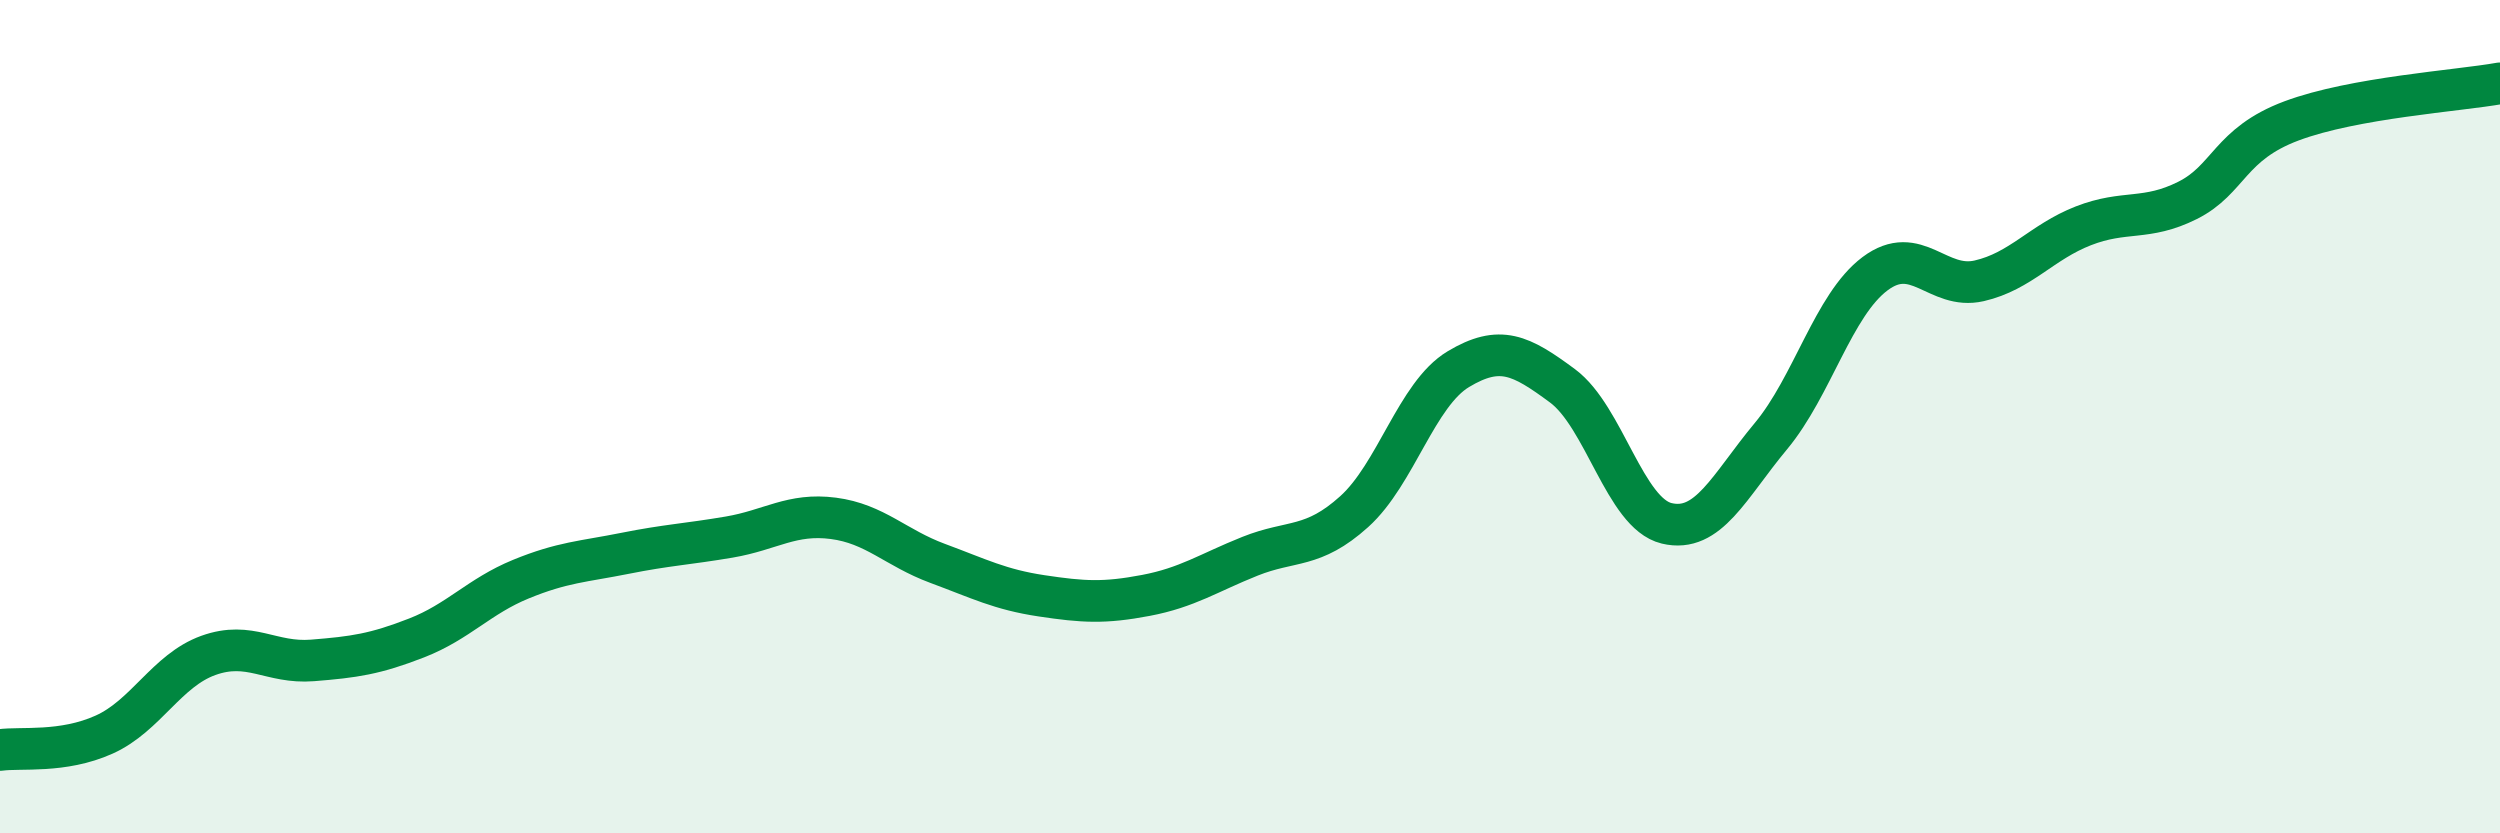
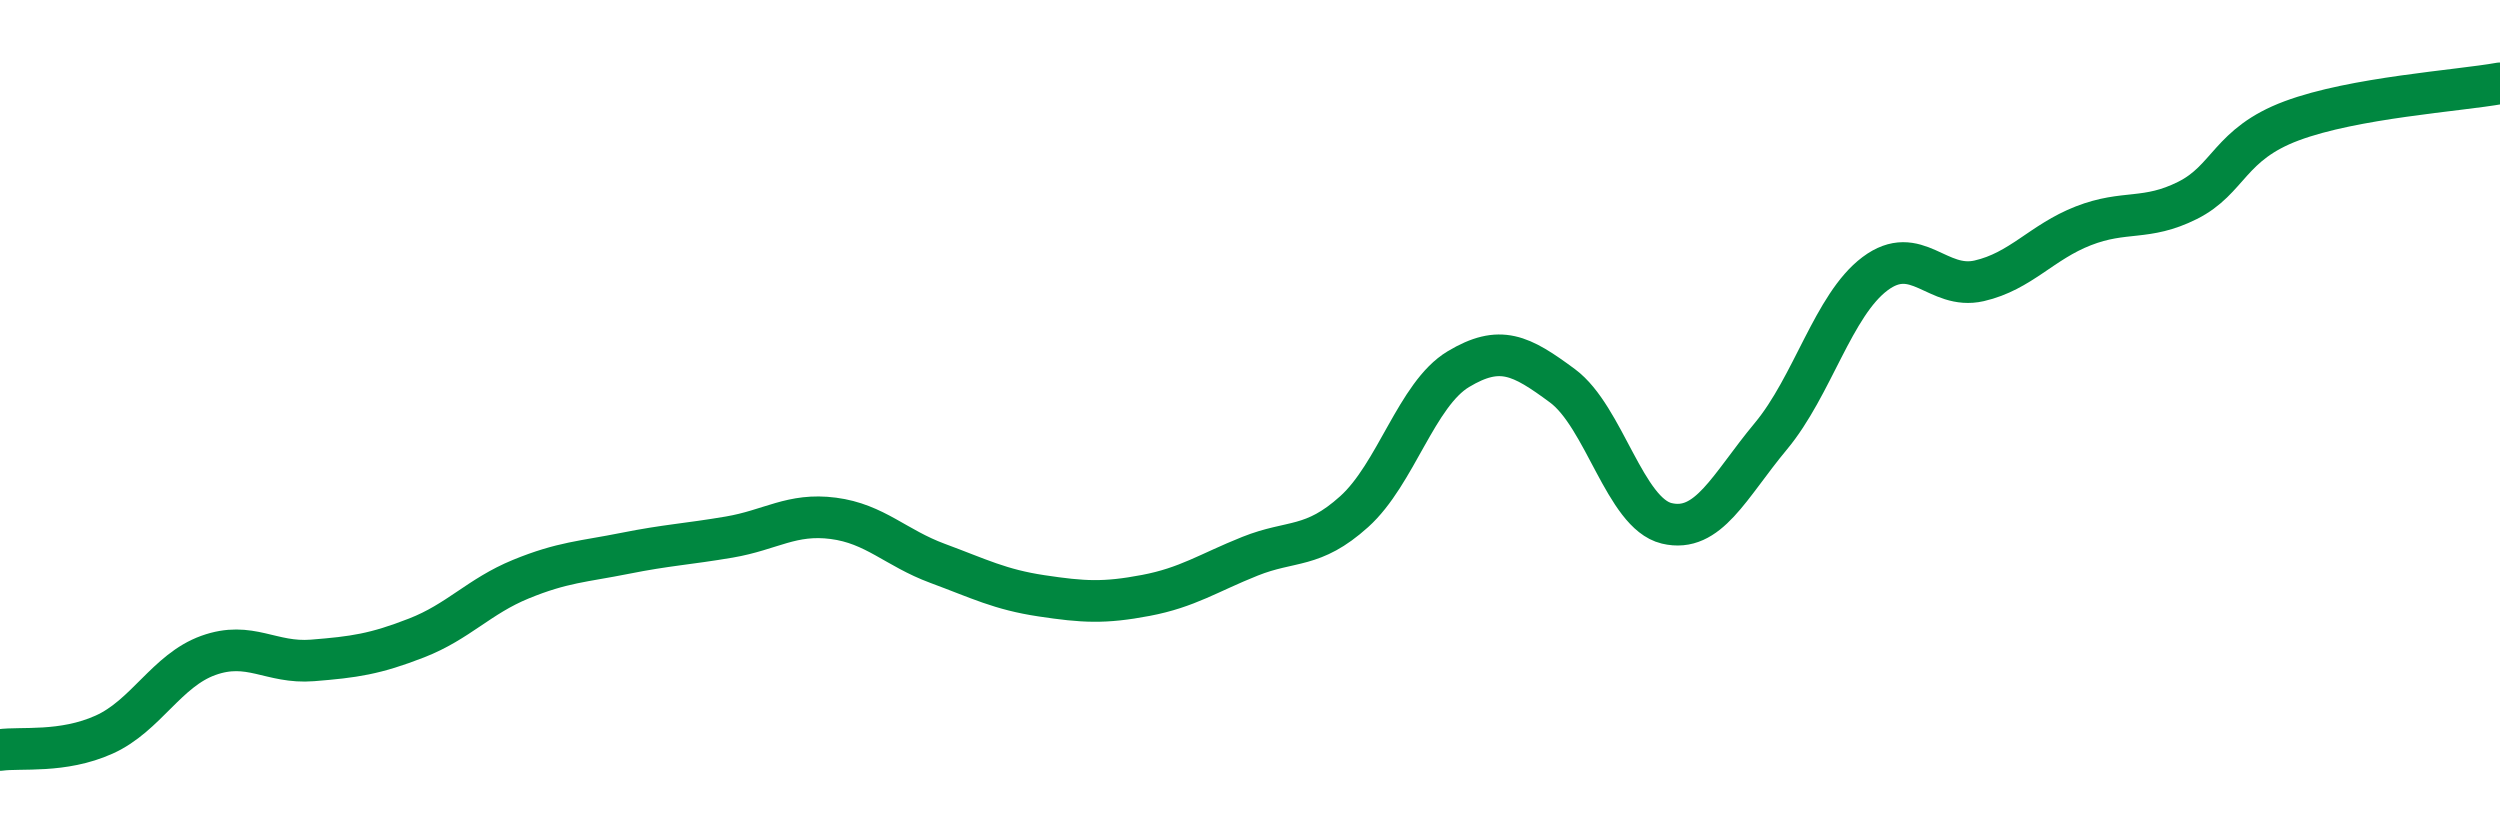
<svg xmlns="http://www.w3.org/2000/svg" width="60" height="20" viewBox="0 0 60 20">
-   <path d="M 0,18 C 0.5,17.93 1.5,18.08 2.5,17.63 C 3.5,17.18 4,16.09 5,15.73 C 6,15.37 6.5,15.93 7.5,15.85 C 8.5,15.77 9,15.7 10,15.31 C 11,14.92 11.5,14.31 12.5,13.9 C 13.5,13.49 14,13.48 15,13.28 C 16,13.08 16.5,13.06 17.5,12.89 C 18.5,12.72 19,12.31 20,12.44 C 21,12.57 21.5,13.15 22.5,13.52 C 23.5,13.89 24,14.15 25,14.3 C 26,14.45 26.5,14.48 27.5,14.29 C 28.5,14.1 29,13.75 30,13.35 C 31,12.95 31.5,13.18 32.5,12.28 C 33.5,11.38 34,9.46 35,8.86 C 36,8.26 36.5,8.52 37.5,9.26 C 38.5,10 39,12.32 40,12.56 C 41,12.8 41.5,11.67 42.5,10.47 C 43.5,9.27 44,7.32 45,6.57 C 46,5.82 46.5,6.97 47.5,6.74 C 48.5,6.51 49,5.81 50,5.42 C 51,5.03 51.5,5.31 52.5,4.81 C 53.5,4.31 53.5,3.46 55,2.9 C 56.5,2.34 59,2.18 60,2L60 20L0 20Z" fill="#008740" opacity="0.1" stroke-linecap="round" stroke-linejoin="round" />
  <path d="M 0,18 C 0.5,17.93 1.5,18.08 2.5,17.63 C 3.5,17.18 4,16.09 5,15.73 C 6,15.37 6.5,15.93 7.5,15.85 C 8.5,15.77 9,15.7 10,15.31 C 11,14.92 11.5,14.31 12.5,13.9 C 13.5,13.49 14,13.48 15,13.28 C 16,13.08 16.5,13.06 17.5,12.89 C 18.5,12.72 19,12.31 20,12.44 C 21,12.57 21.5,13.15 22.5,13.52 C 23.5,13.89 24,14.15 25,14.3 C 26,14.45 26.5,14.48 27.5,14.29 C 28.5,14.1 29,13.75 30,13.35 C 31,12.95 31.5,13.18 32.5,12.28 C 33.5,11.38 34,9.46 35,8.86 C 36,8.26 36.5,8.52 37.5,9.26 C 38.5,10 39,12.32 40,12.56 C 41,12.8 41.5,11.67 42.5,10.47 C 43.5,9.27 44,7.32 45,6.57 C 46,5.82 46.5,6.97 47.5,6.74 C 48.5,6.51 49,5.81 50,5.42 C 51,5.03 51.5,5.31 52.5,4.81 C 53.5,4.31 53.5,3.46 55,2.9 C 56.5,2.34 59,2.18 60,2" stroke="#008740" stroke-width="1" fill="none" stroke-linecap="round" stroke-linejoin="round" />
</svg>